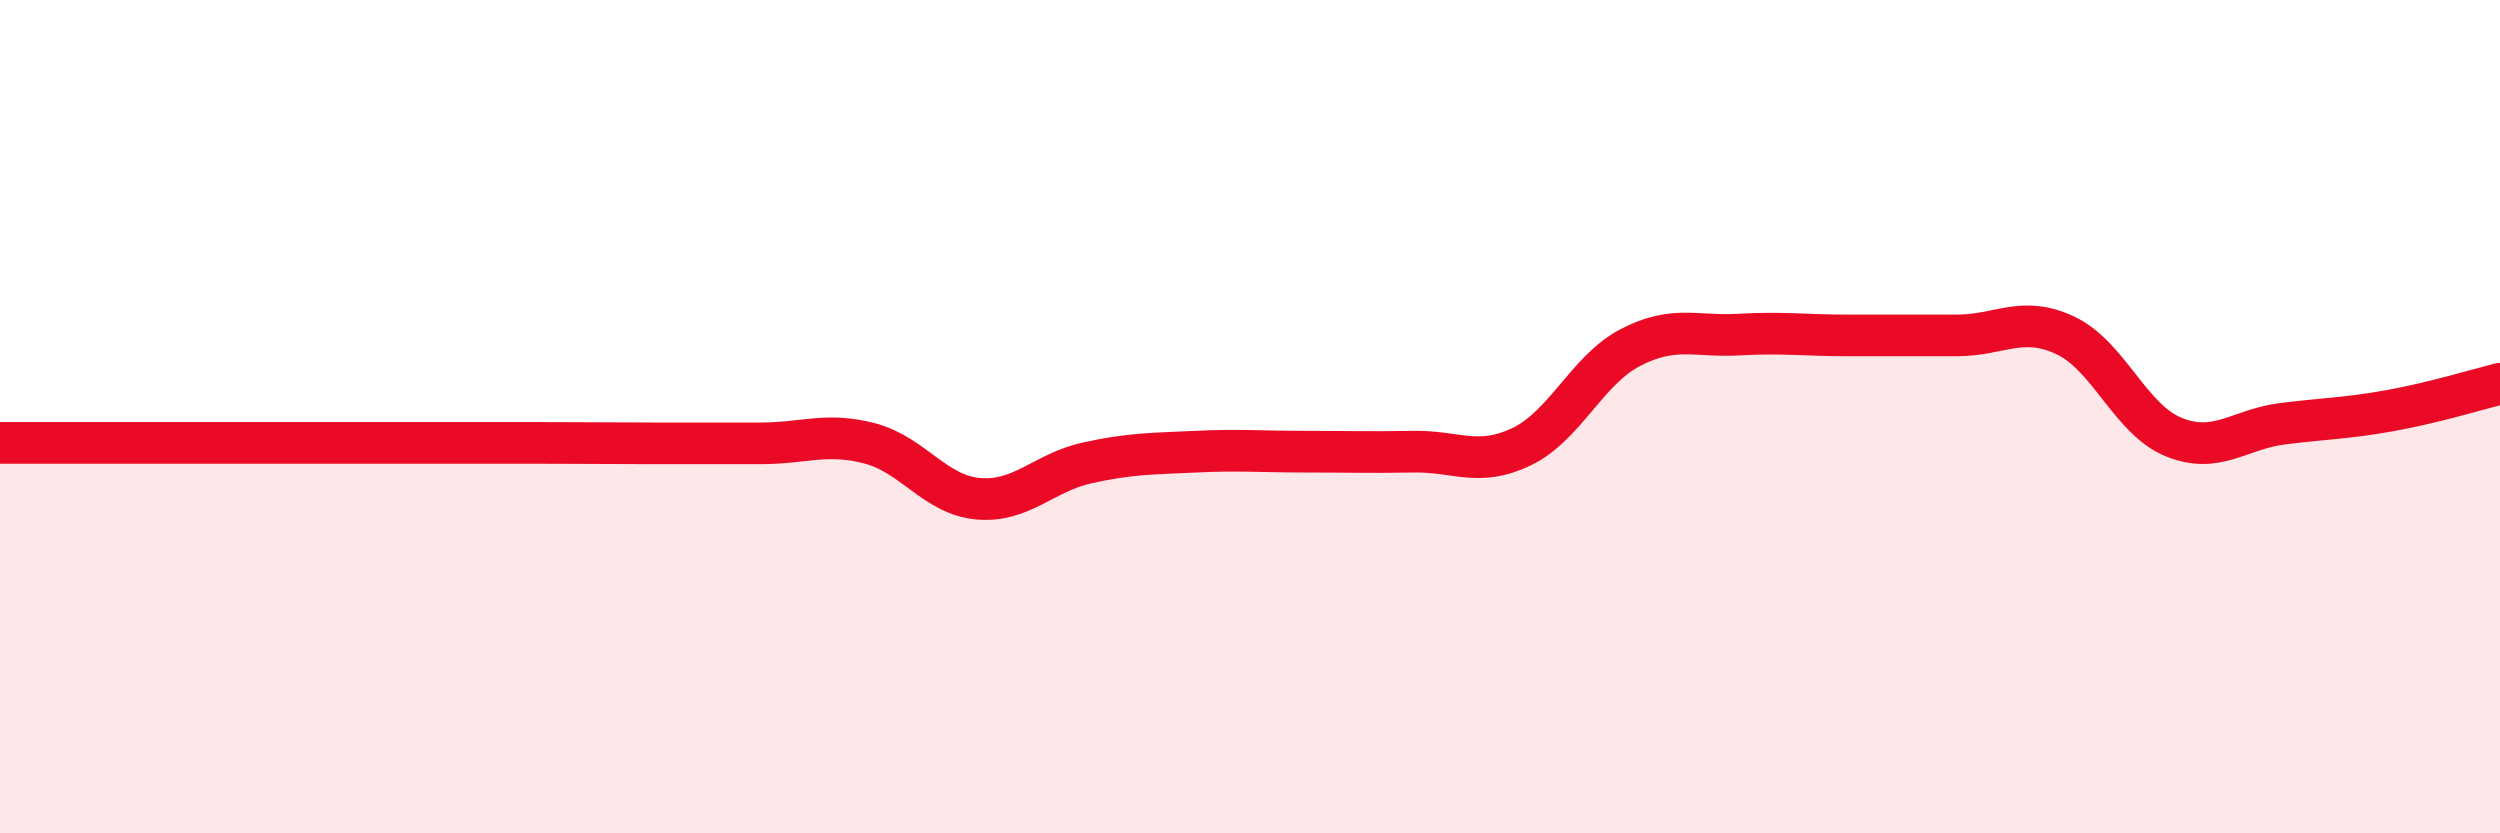
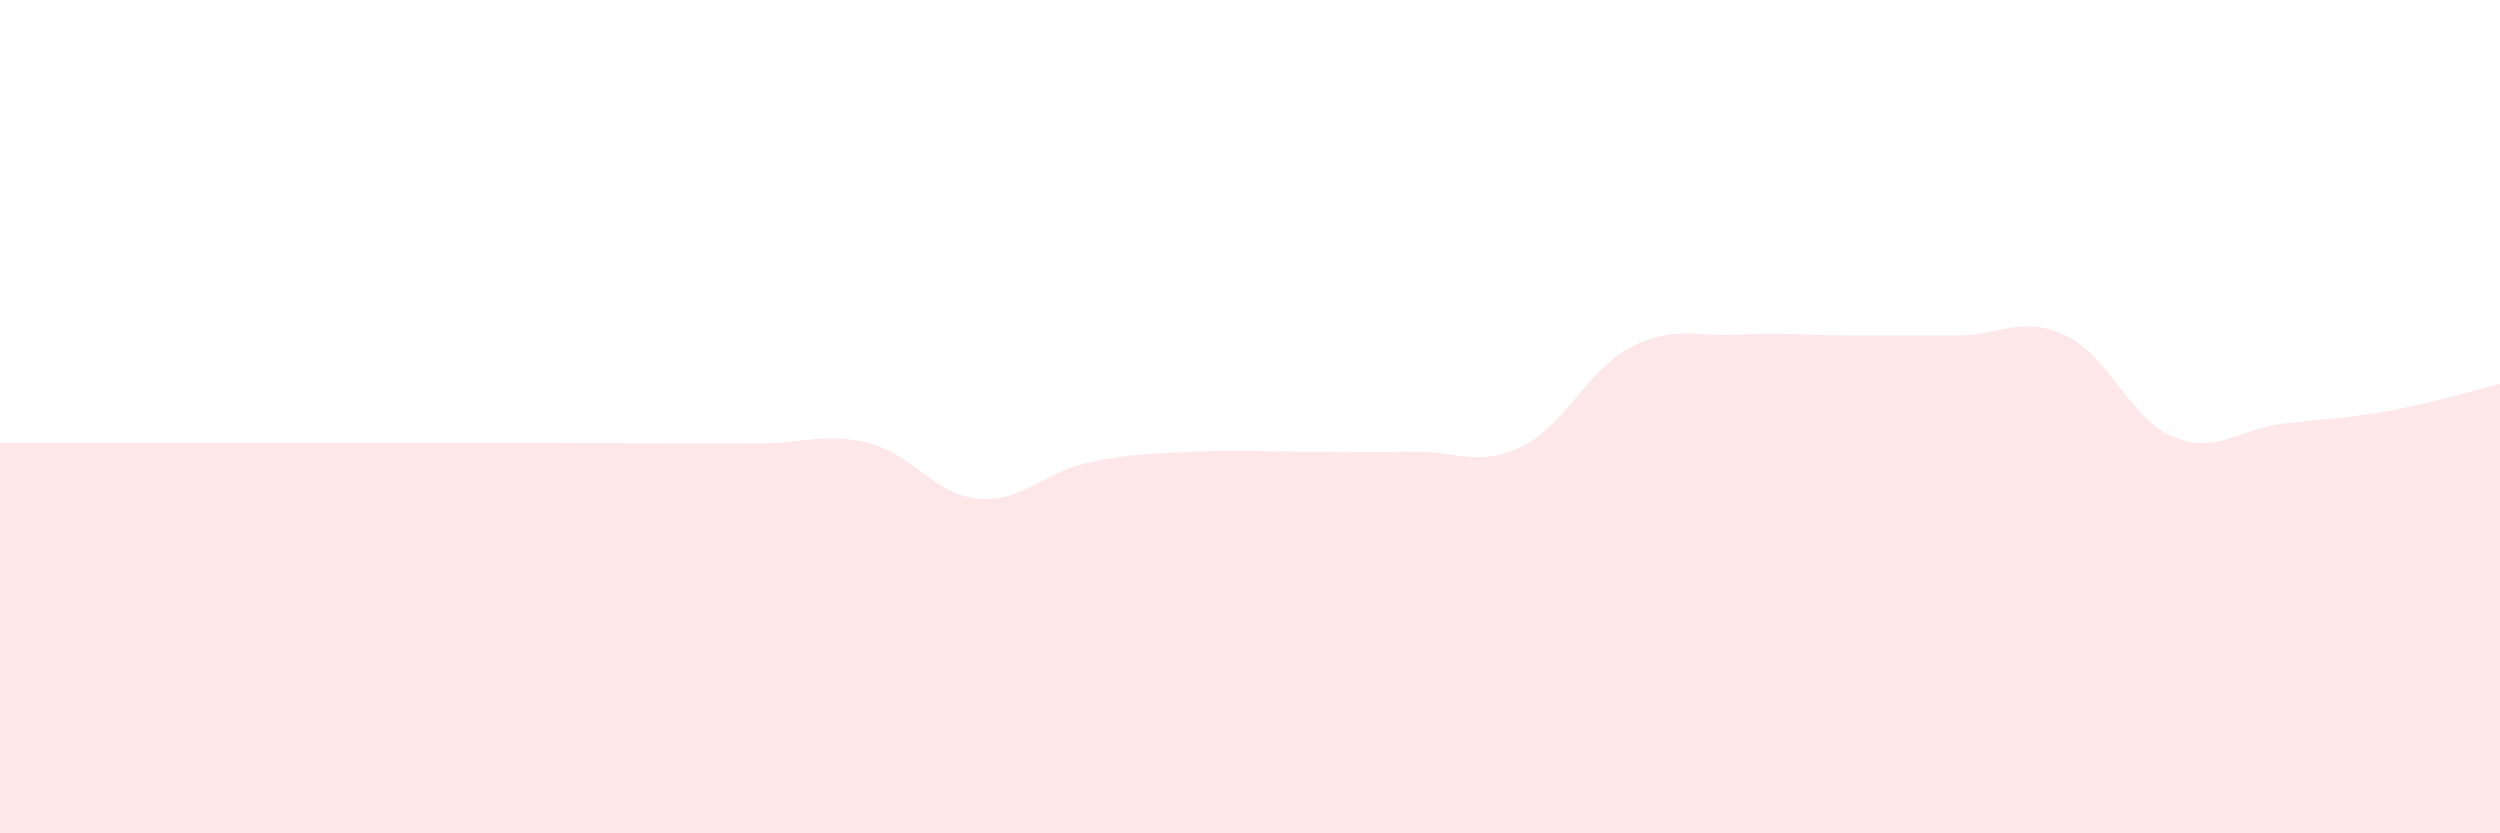
<svg xmlns="http://www.w3.org/2000/svg" width="60" height="20" viewBox="0 0 60 20">
  <path d="M 0,10.63 C 0.52,10.63 1.57,10.63 2.61,10.63 C 3.65,10.63 4.18,10.63 5.22,10.63 C 6.26,10.63 6.79,10.63 7.83,10.63 C 8.87,10.63 9.39,10.63 10.43,10.63 C 11.47,10.63 12,10.63 13.04,10.63 C 14.08,10.63 14.61,10.64 15.65,10.64 C 16.69,10.64 17.22,10.64 18.26,10.64 C 19.3,10.64 19.83,10.37 20.87,10.64 C 21.91,10.91 22.44,11.88 23.48,11.97 C 24.52,12.06 25.05,11.34 26.09,11.11 C 27.13,10.88 27.66,10.89 28.7,10.84 C 29.74,10.79 30.26,10.84 31.3,10.84 C 32.34,10.84 32.87,10.86 33.91,10.84 C 34.95,10.82 35.48,11.22 36.52,10.72 C 37.56,10.22 38.09,8.88 39.13,8.34 C 40.17,7.8 40.7,8.09 41.74,8.03 C 42.78,7.97 43.31,8.05 44.35,8.05 C 45.39,8.05 45.92,8.05 46.96,8.05 C 48,8.05 48.53,7.56 49.57,8.05 C 50.61,8.54 51.13,10.07 52.17,10.49 C 53.21,10.91 53.74,10.3 54.78,10.17 C 55.82,10.04 56.35,10.04 57.39,9.85 C 58.43,9.66 59.48,9.34 60,9.21L60 20L0 20Z" fill="#EB0A25" opacity="0.1" stroke-linecap="round" stroke-linejoin="round" />
-   <path d="M 0,10.63 C 0.52,10.63 1.57,10.63 2.61,10.63 C 3.65,10.63 4.18,10.63 5.22,10.63 C 6.26,10.63 6.79,10.63 7.83,10.63 C 8.87,10.63 9.39,10.63 10.43,10.63 C 11.47,10.63 12,10.63 13.04,10.63 C 14.08,10.63 14.61,10.64 15.65,10.64 C 16.69,10.64 17.22,10.64 18.26,10.64 C 19.3,10.64 19.83,10.37 20.87,10.64 C 21.91,10.91 22.44,11.88 23.48,11.97 C 24.52,12.06 25.05,11.34 26.09,11.11 C 27.13,10.88 27.66,10.89 28.7,10.84 C 29.74,10.79 30.26,10.84 31.3,10.84 C 32.34,10.84 32.87,10.86 33.91,10.84 C 34.95,10.82 35.48,11.22 36.52,10.72 C 37.56,10.22 38.09,8.88 39.13,8.34 C 40.17,7.8 40.7,8.09 41.74,8.03 C 42.78,7.97 43.31,8.05 44.35,8.05 C 45.39,8.05 45.92,8.05 46.96,8.05 C 48,8.05 48.53,7.56 49.57,8.05 C 50.61,8.54 51.13,10.07 52.17,10.49 C 53.21,10.91 53.74,10.3 54.78,10.17 C 55.82,10.04 56.35,10.04 57.39,9.85 C 58.43,9.66 59.48,9.34 60,9.21" stroke="#EB0A25" stroke-width="1" fill="none" stroke-linecap="round" stroke-linejoin="round" />
</svg>